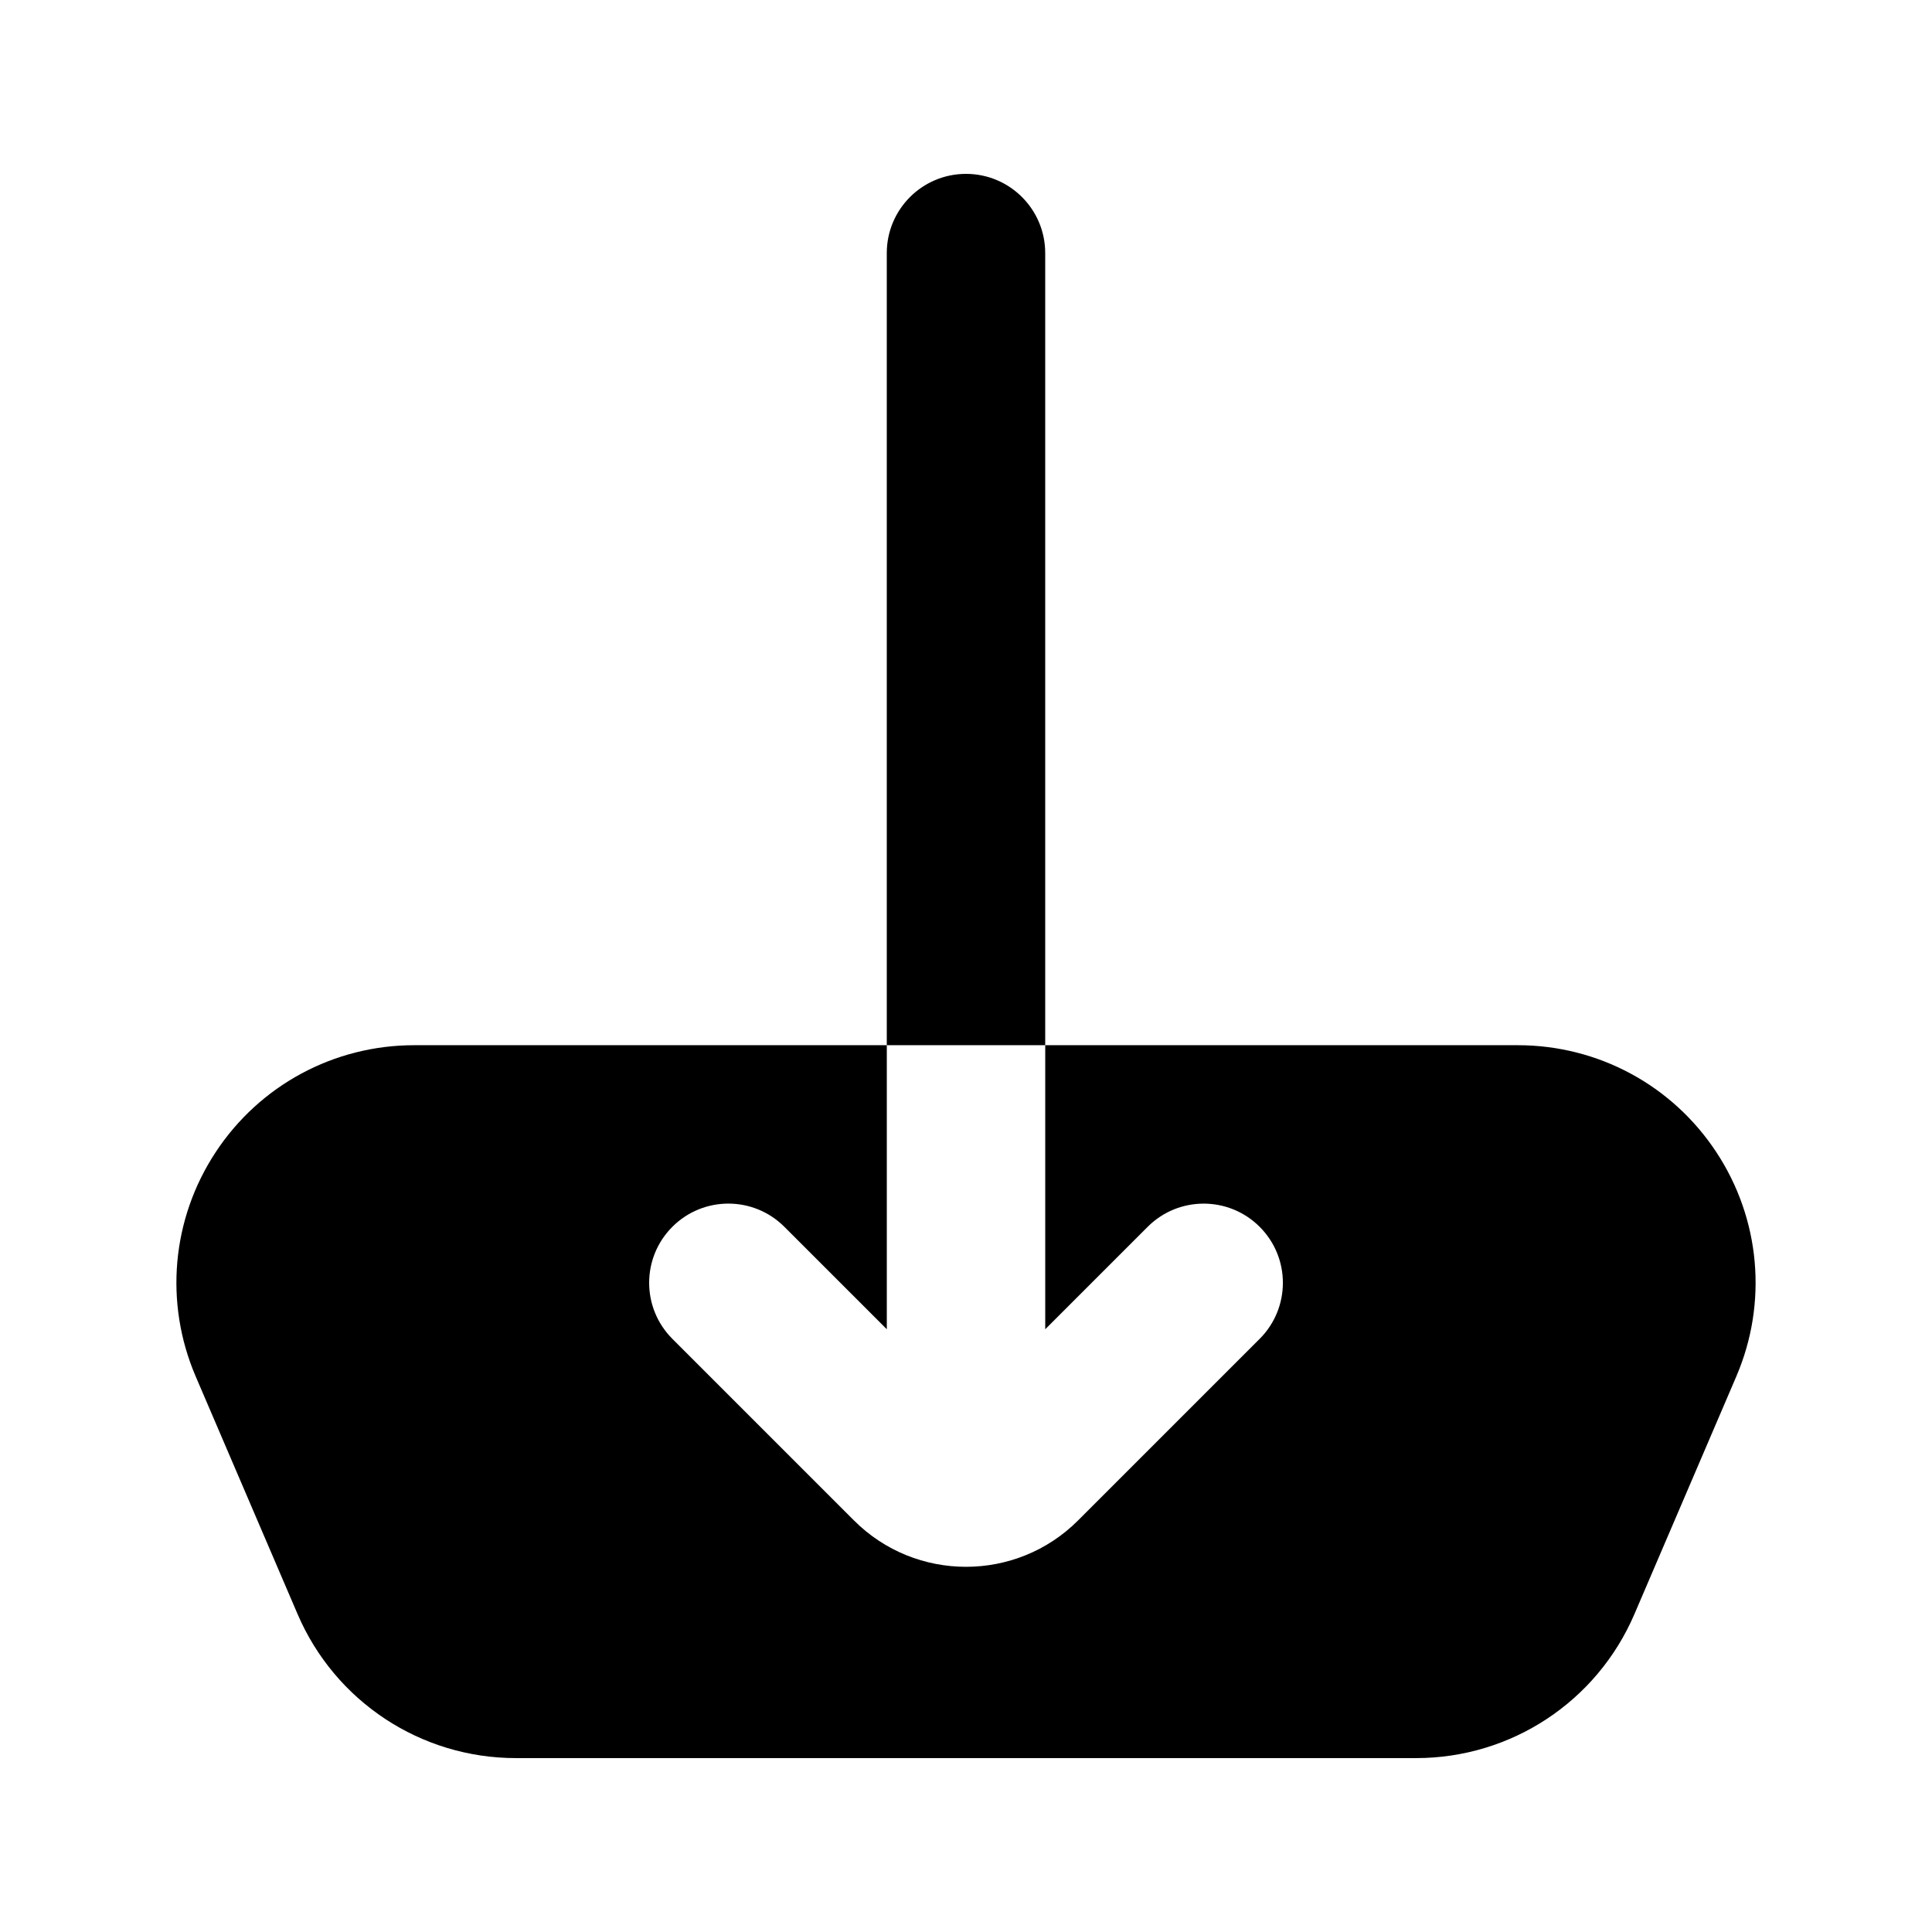
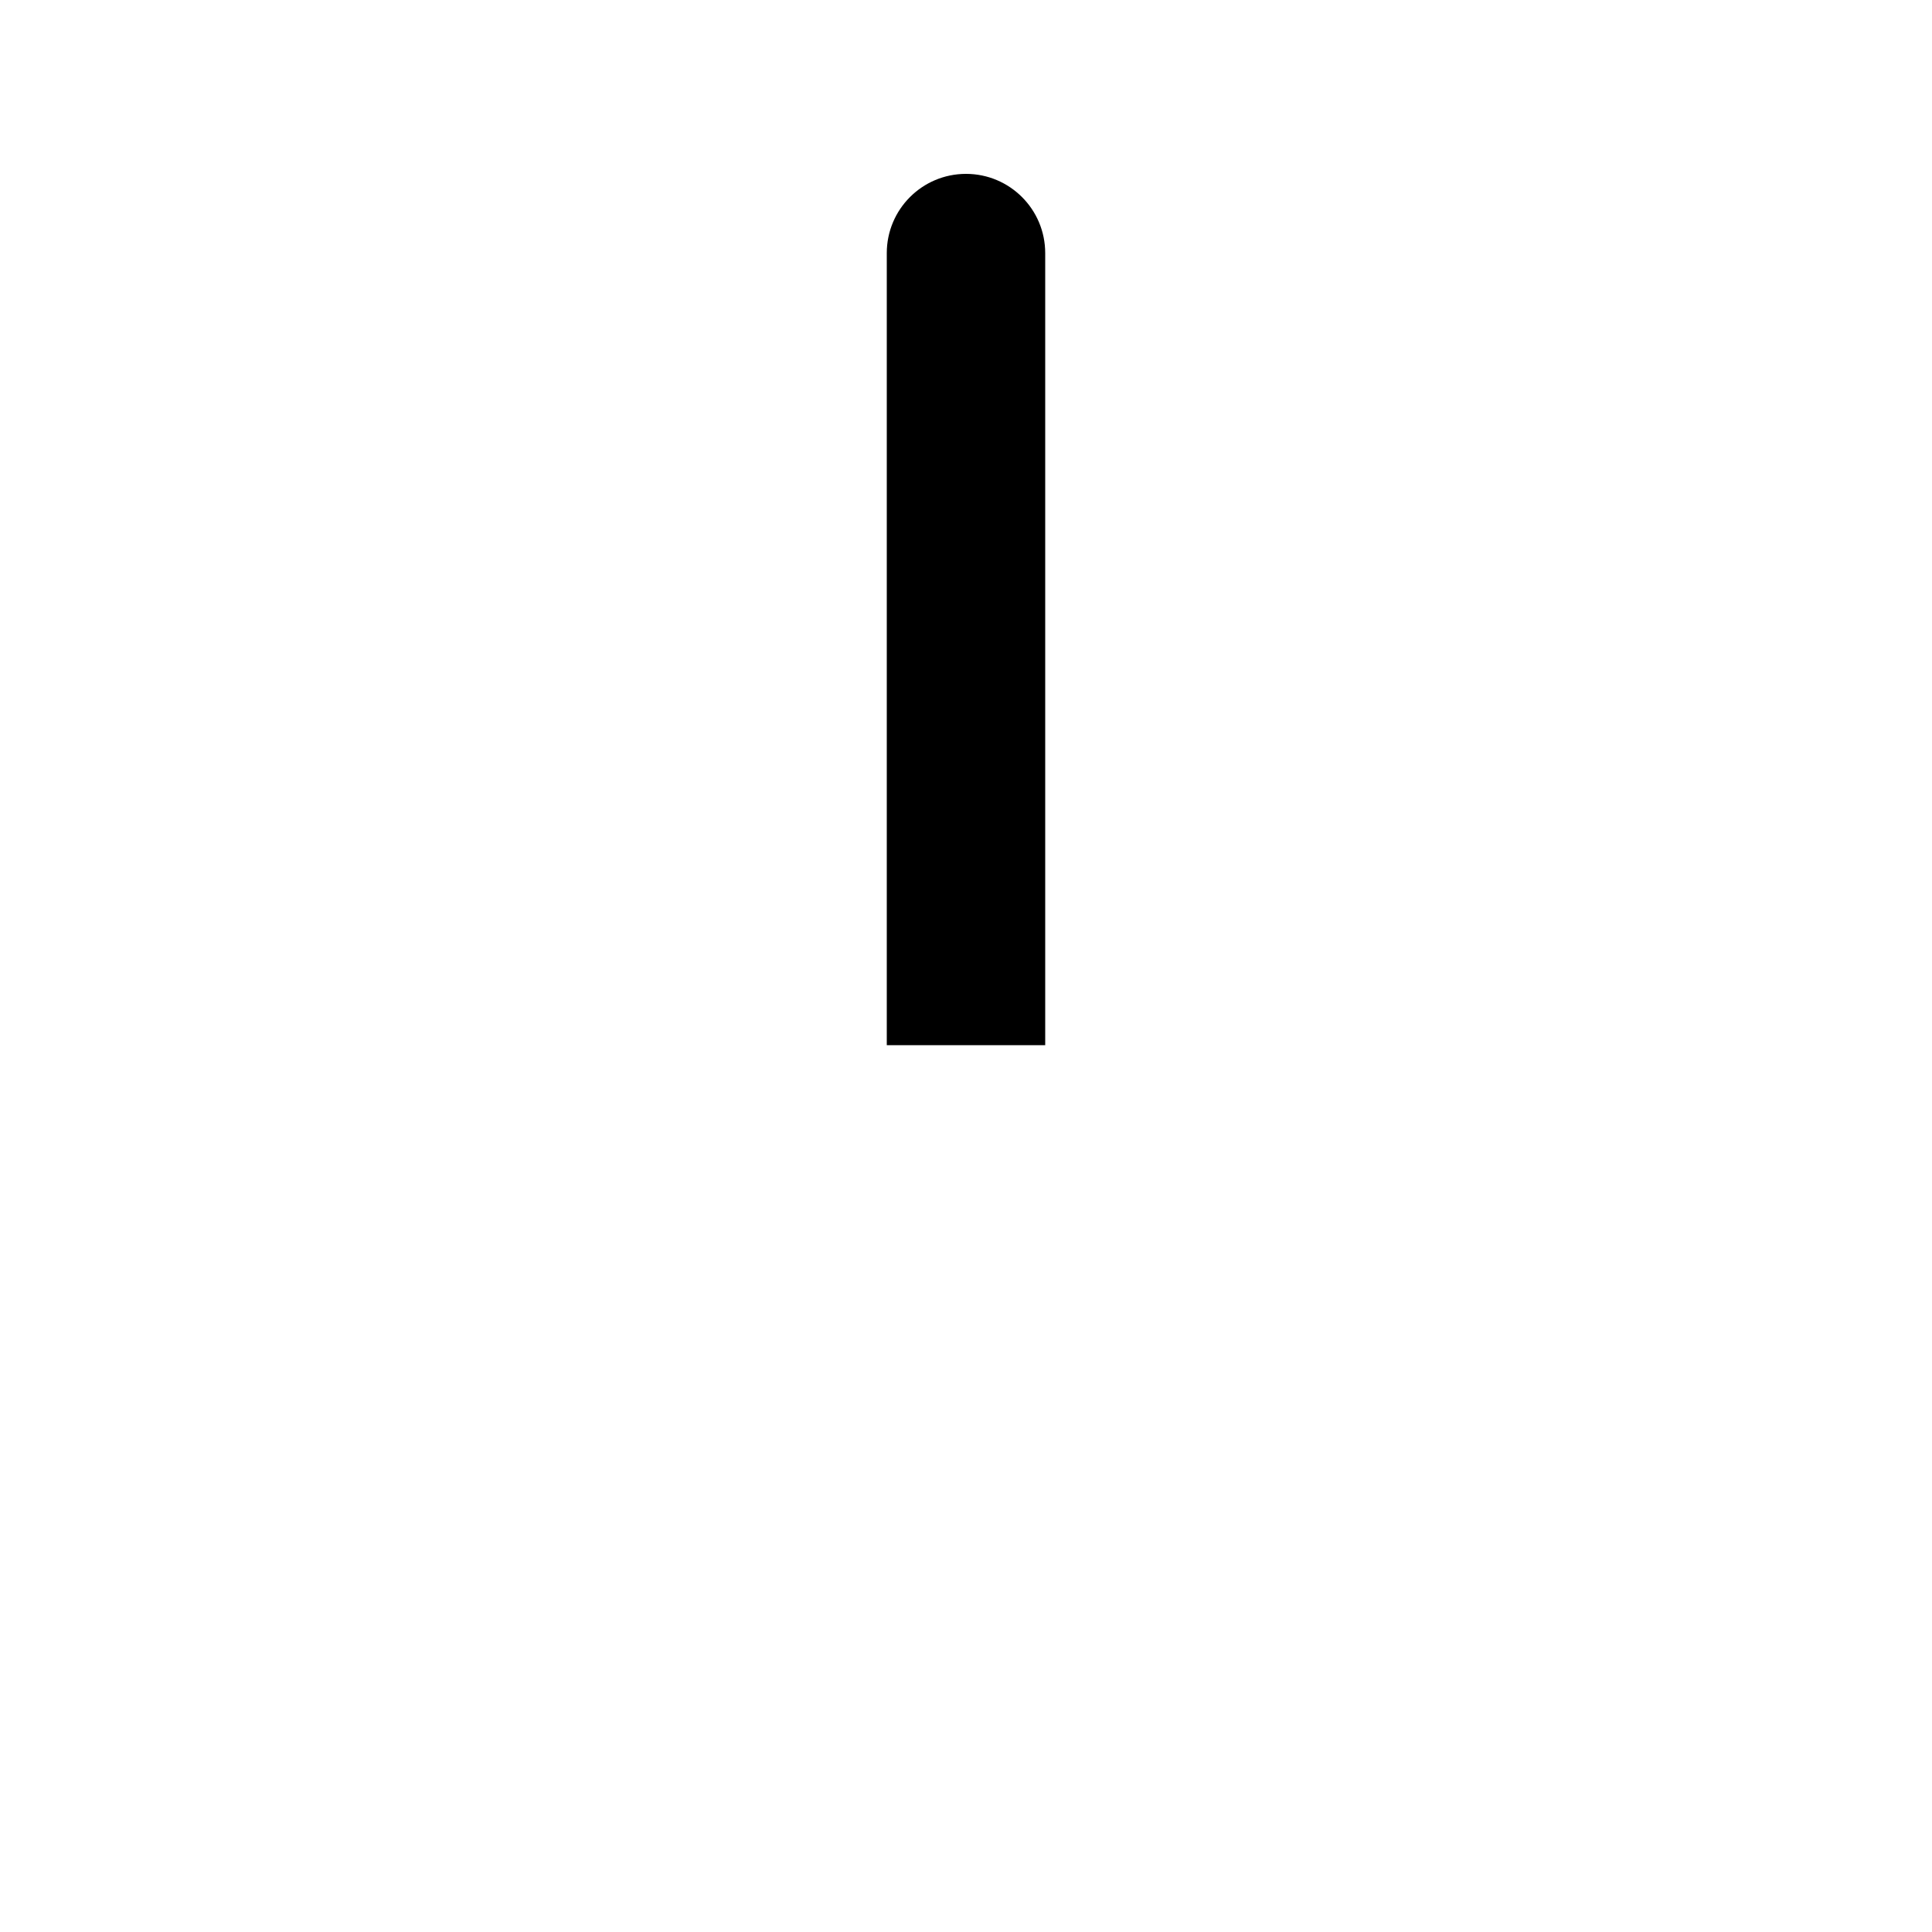
<svg xmlns="http://www.w3.org/2000/svg" fill="#000000" width="800px" height="800px" version="1.1" viewBox="144 144 512 512">
  <g>
    <path d="m420.99 211.07c0-11.594-9.391-20.992-20.992-20.992s-20.992 9.398-20.992 20.992v209.92h41.984z" />
-     <path d="m598.83 449.31c-11.684-17.734-31.344-28.32-52.582-28.32h-125.25v75.277l27.145-27.145c8.199-8.199 21.484-8.199 29.684 0 8.203 8.199 8.199 21.484 0 29.684l-48.137 48.133c-8.18 8.188-18.941 12.281-29.684 12.281-10.746 0-21.504-4.09-29.688-12.281l-48.137-48.137c-8.199-8.199-8.199-21.484 0-29.684 8.199-8.203 21.484-8.199 29.684 0l27.148 27.145v-75.273h-125.26c-21.238 0-40.898 10.59-52.582 28.32-11.684 17.723-13.676 39.953-5.309 59.461l26.996 62.977c9.945 23.184 32.66 38.168 57.875 38.168h238.54c25.215 0 47.93-14.984 57.871-38.172l26.996-62.977c8.363-19.504 6.375-41.734-5.309-59.457z" />
  </g>
</svg>